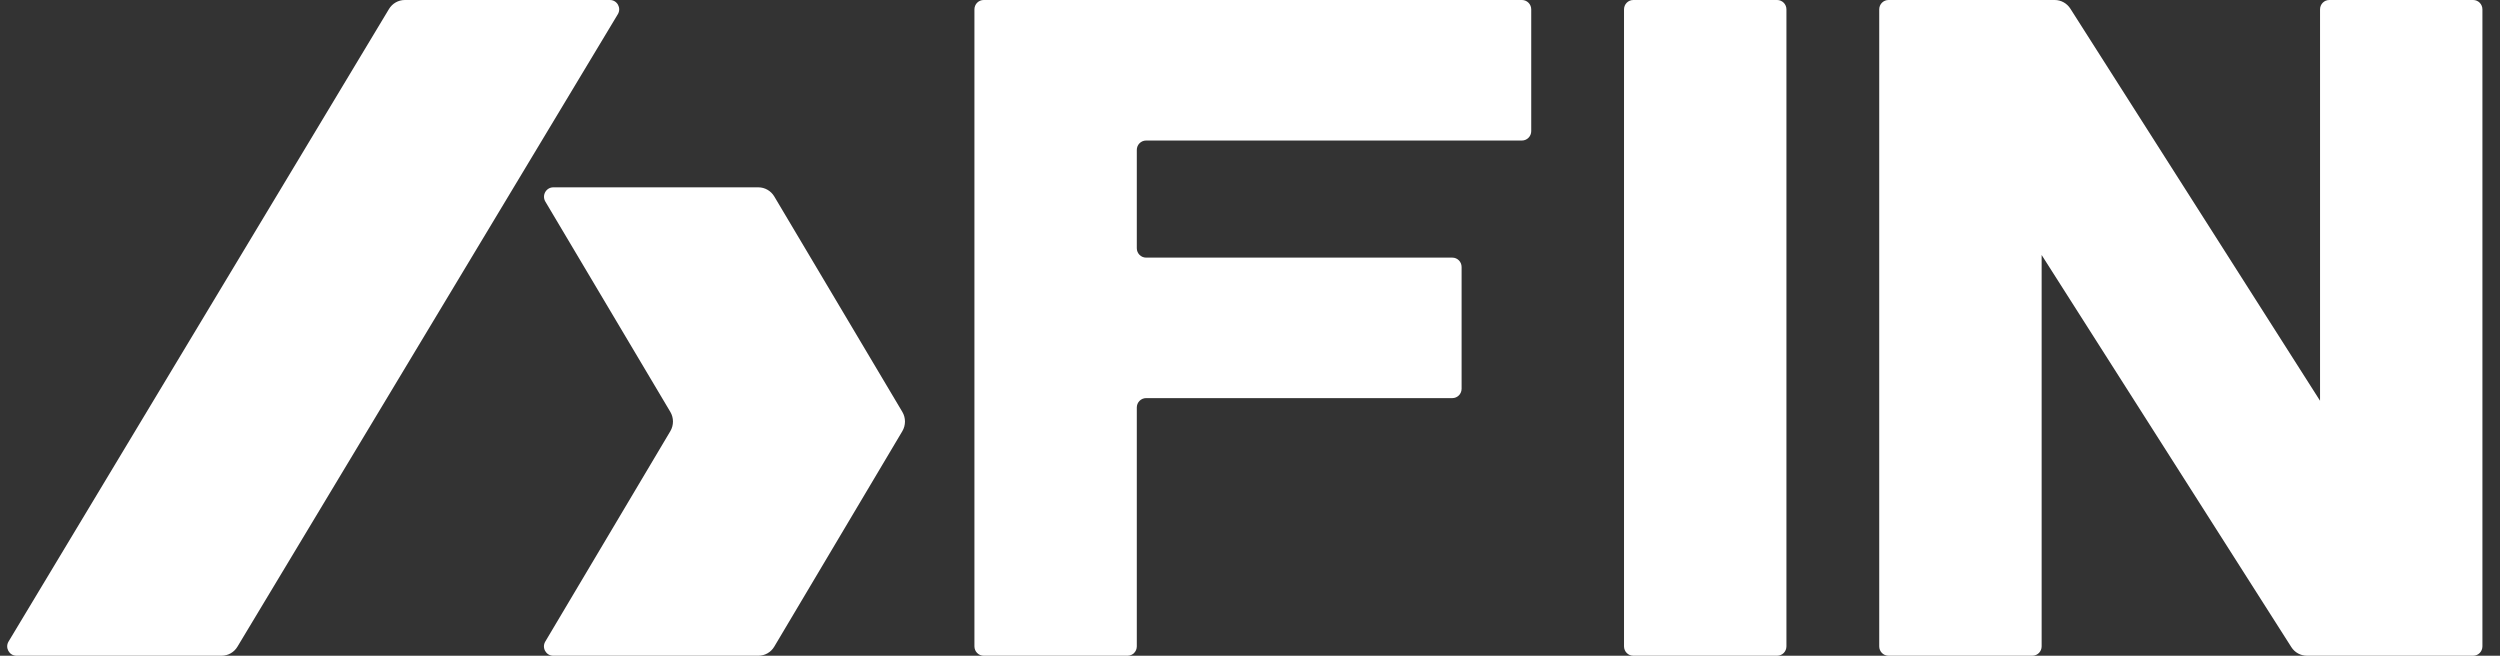
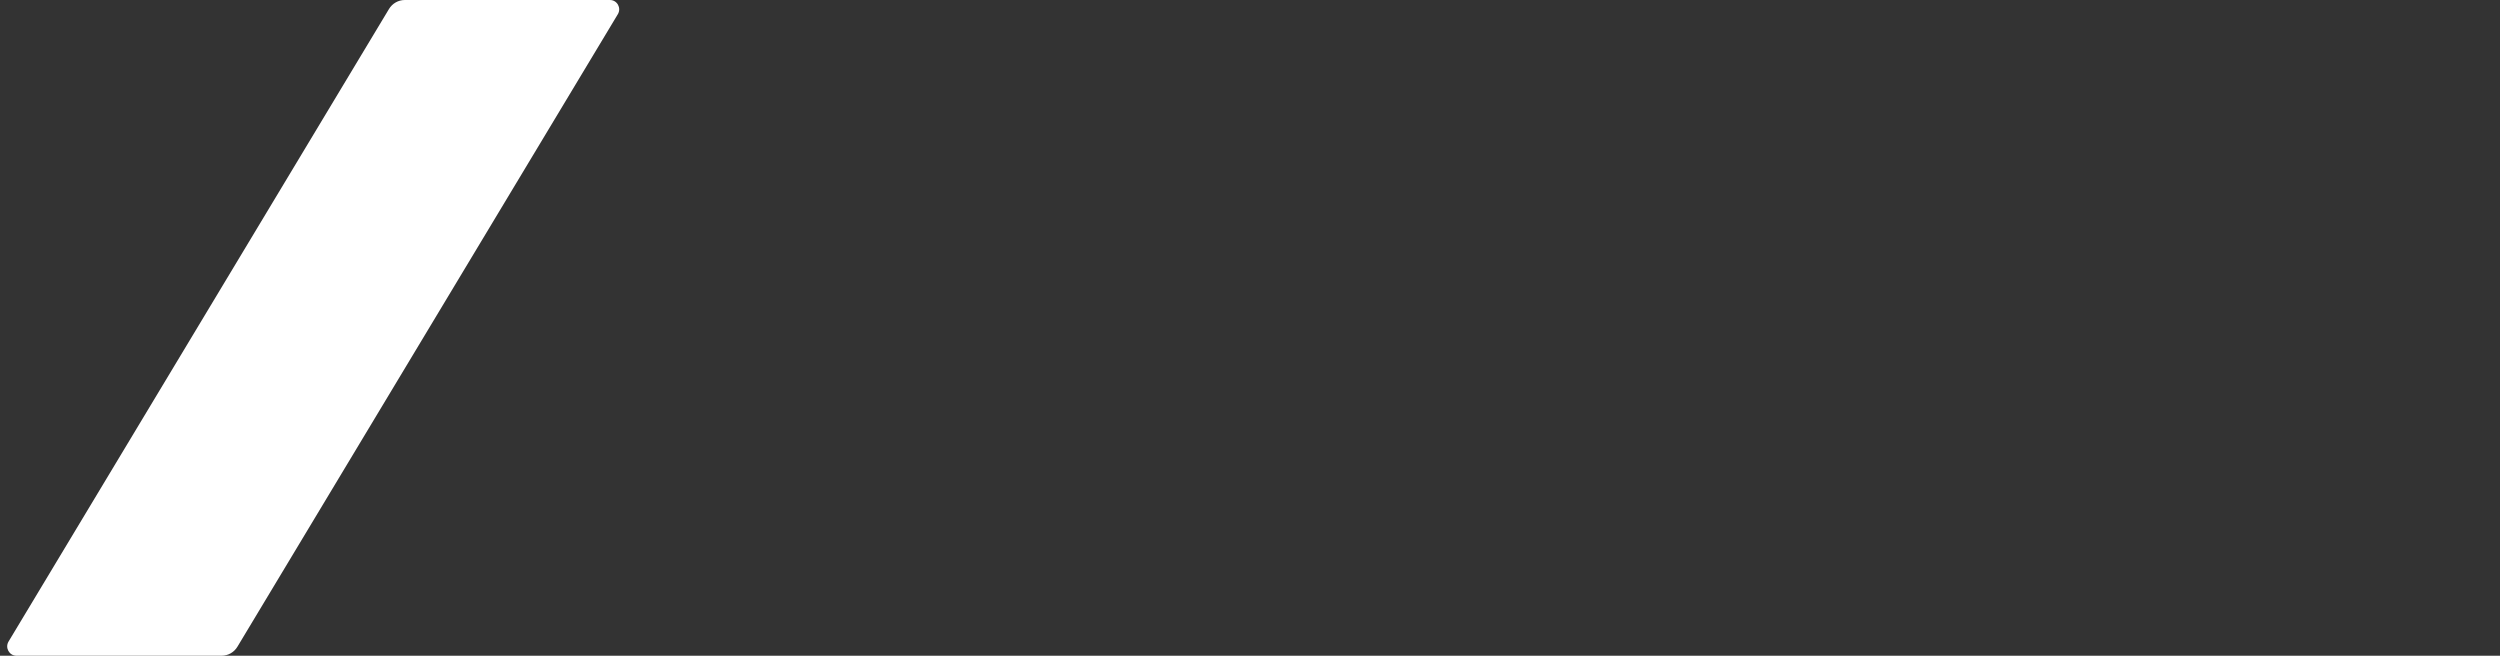
<svg xmlns="http://www.w3.org/2000/svg" width="61" height="16" viewBox="0 0 61 16" fill="none">
  <rect x="0" y="0" width="61" height="16" fill="#333333" stroke="none" />
  <g id="Union">
    <g id="Union_2">
-       <path d="M23.776 0.229C23.776 0.102 23.877 0 24.002 0H37.135C37.26 0 37.362 0.102 37.362 0.229V3.2C37.362 3.326 37.26 3.429 37.135 3.429H27.965C27.84 3.429 27.738 3.531 27.738 3.657V6.057C27.738 6.183 27.84 6.286 27.965 6.286H35.437C35.562 6.286 35.663 6.388 35.663 6.514V9.486C35.663 9.612 35.562 9.714 35.437 9.714H27.965C27.84 9.714 27.738 9.817 27.738 9.943V15.771C27.738 15.898 27.637 16 27.512 16H24.002C23.877 16 23.776 15.898 23.776 15.771V0.229Z" fill="white" />
-       <path d="M43.589 0.229C43.589 0.102 43.487 0 43.362 0H39.853C39.727 0 39.626 0.102 39.626 0.229V15.771C39.626 15.898 39.727 16 39.853 16H43.362C43.487 16 43.589 15.898 43.589 15.771V0.229Z" fill="white" />
-       <path d="M46.08 0C45.955 0 45.853 0.102 45.853 0.229V15.771C45.853 15.898 45.955 16 46.08 16H49.589C49.714 16 49.816 15.898 49.816 15.771V6.222L55.909 15.79C55.992 15.921 56.136 16 56.29 16H60.345C60.47 16 60.571 15.898 60.571 15.771V0.229C60.571 0.102 60.47 0 60.345 0H56.835C56.71 0 56.609 0.102 56.609 0.229V9.778L50.516 0.21C50.432 0.079 50.289 0 50.135 0H46.08Z" fill="white" />
      <path d="M15.075 0.347C15.167 0.195 15.059 0 14.882 0H9.878C9.72 0 9.573 0.083 9.491 0.22L0.209 15.653C0.117 15.805 0.226 16 0.402 16H5.406C5.564 16 5.711 15.917 5.793 15.78L15.075 0.347Z" fill="white" />
-       <path d="M13.501 4.571H18.504C18.663 4.571 18.81 4.656 18.892 4.793L22.017 10.05C22.103 10.195 22.103 10.376 22.017 10.521L18.892 15.778C18.81 15.916 18.663 16 18.504 16H13.499C13.323 16 13.214 15.806 13.305 15.654L16.356 10.521C16.442 10.376 16.442 10.195 16.356 10.05L13.306 4.918C13.216 4.765 13.325 4.571 13.501 4.571Z" fill="white" />
    </g>
  </g>
</svg>